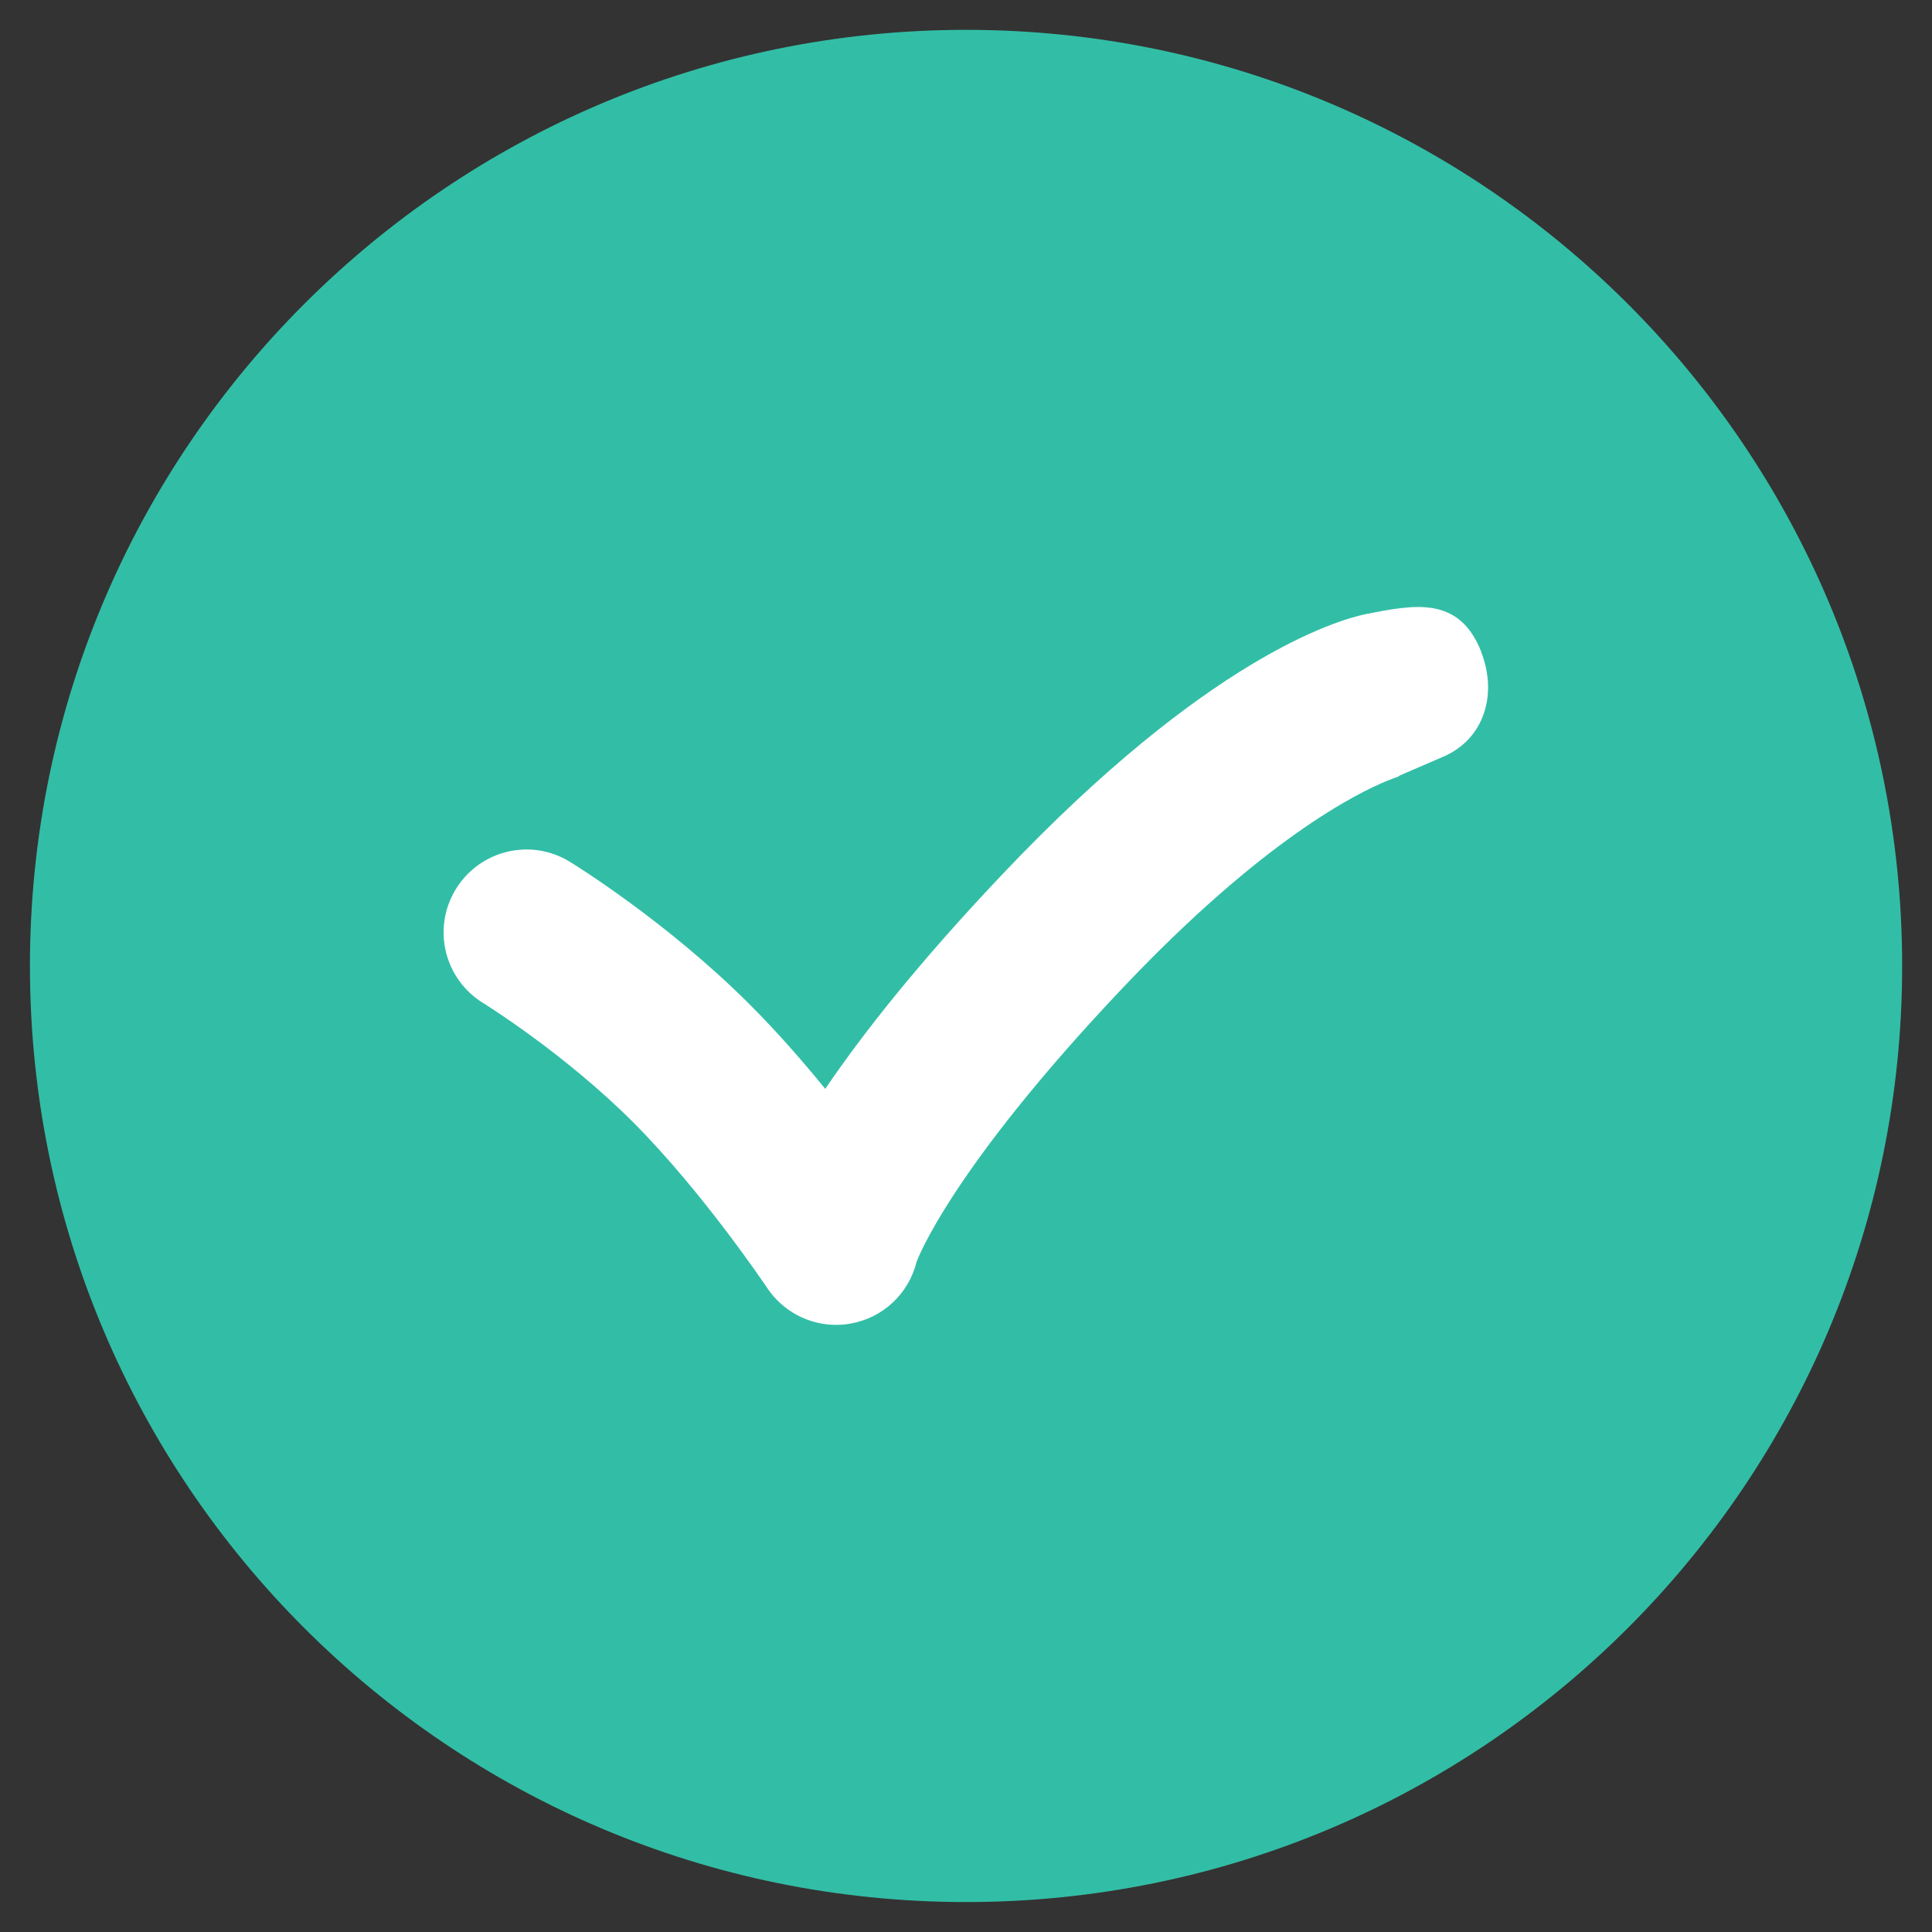
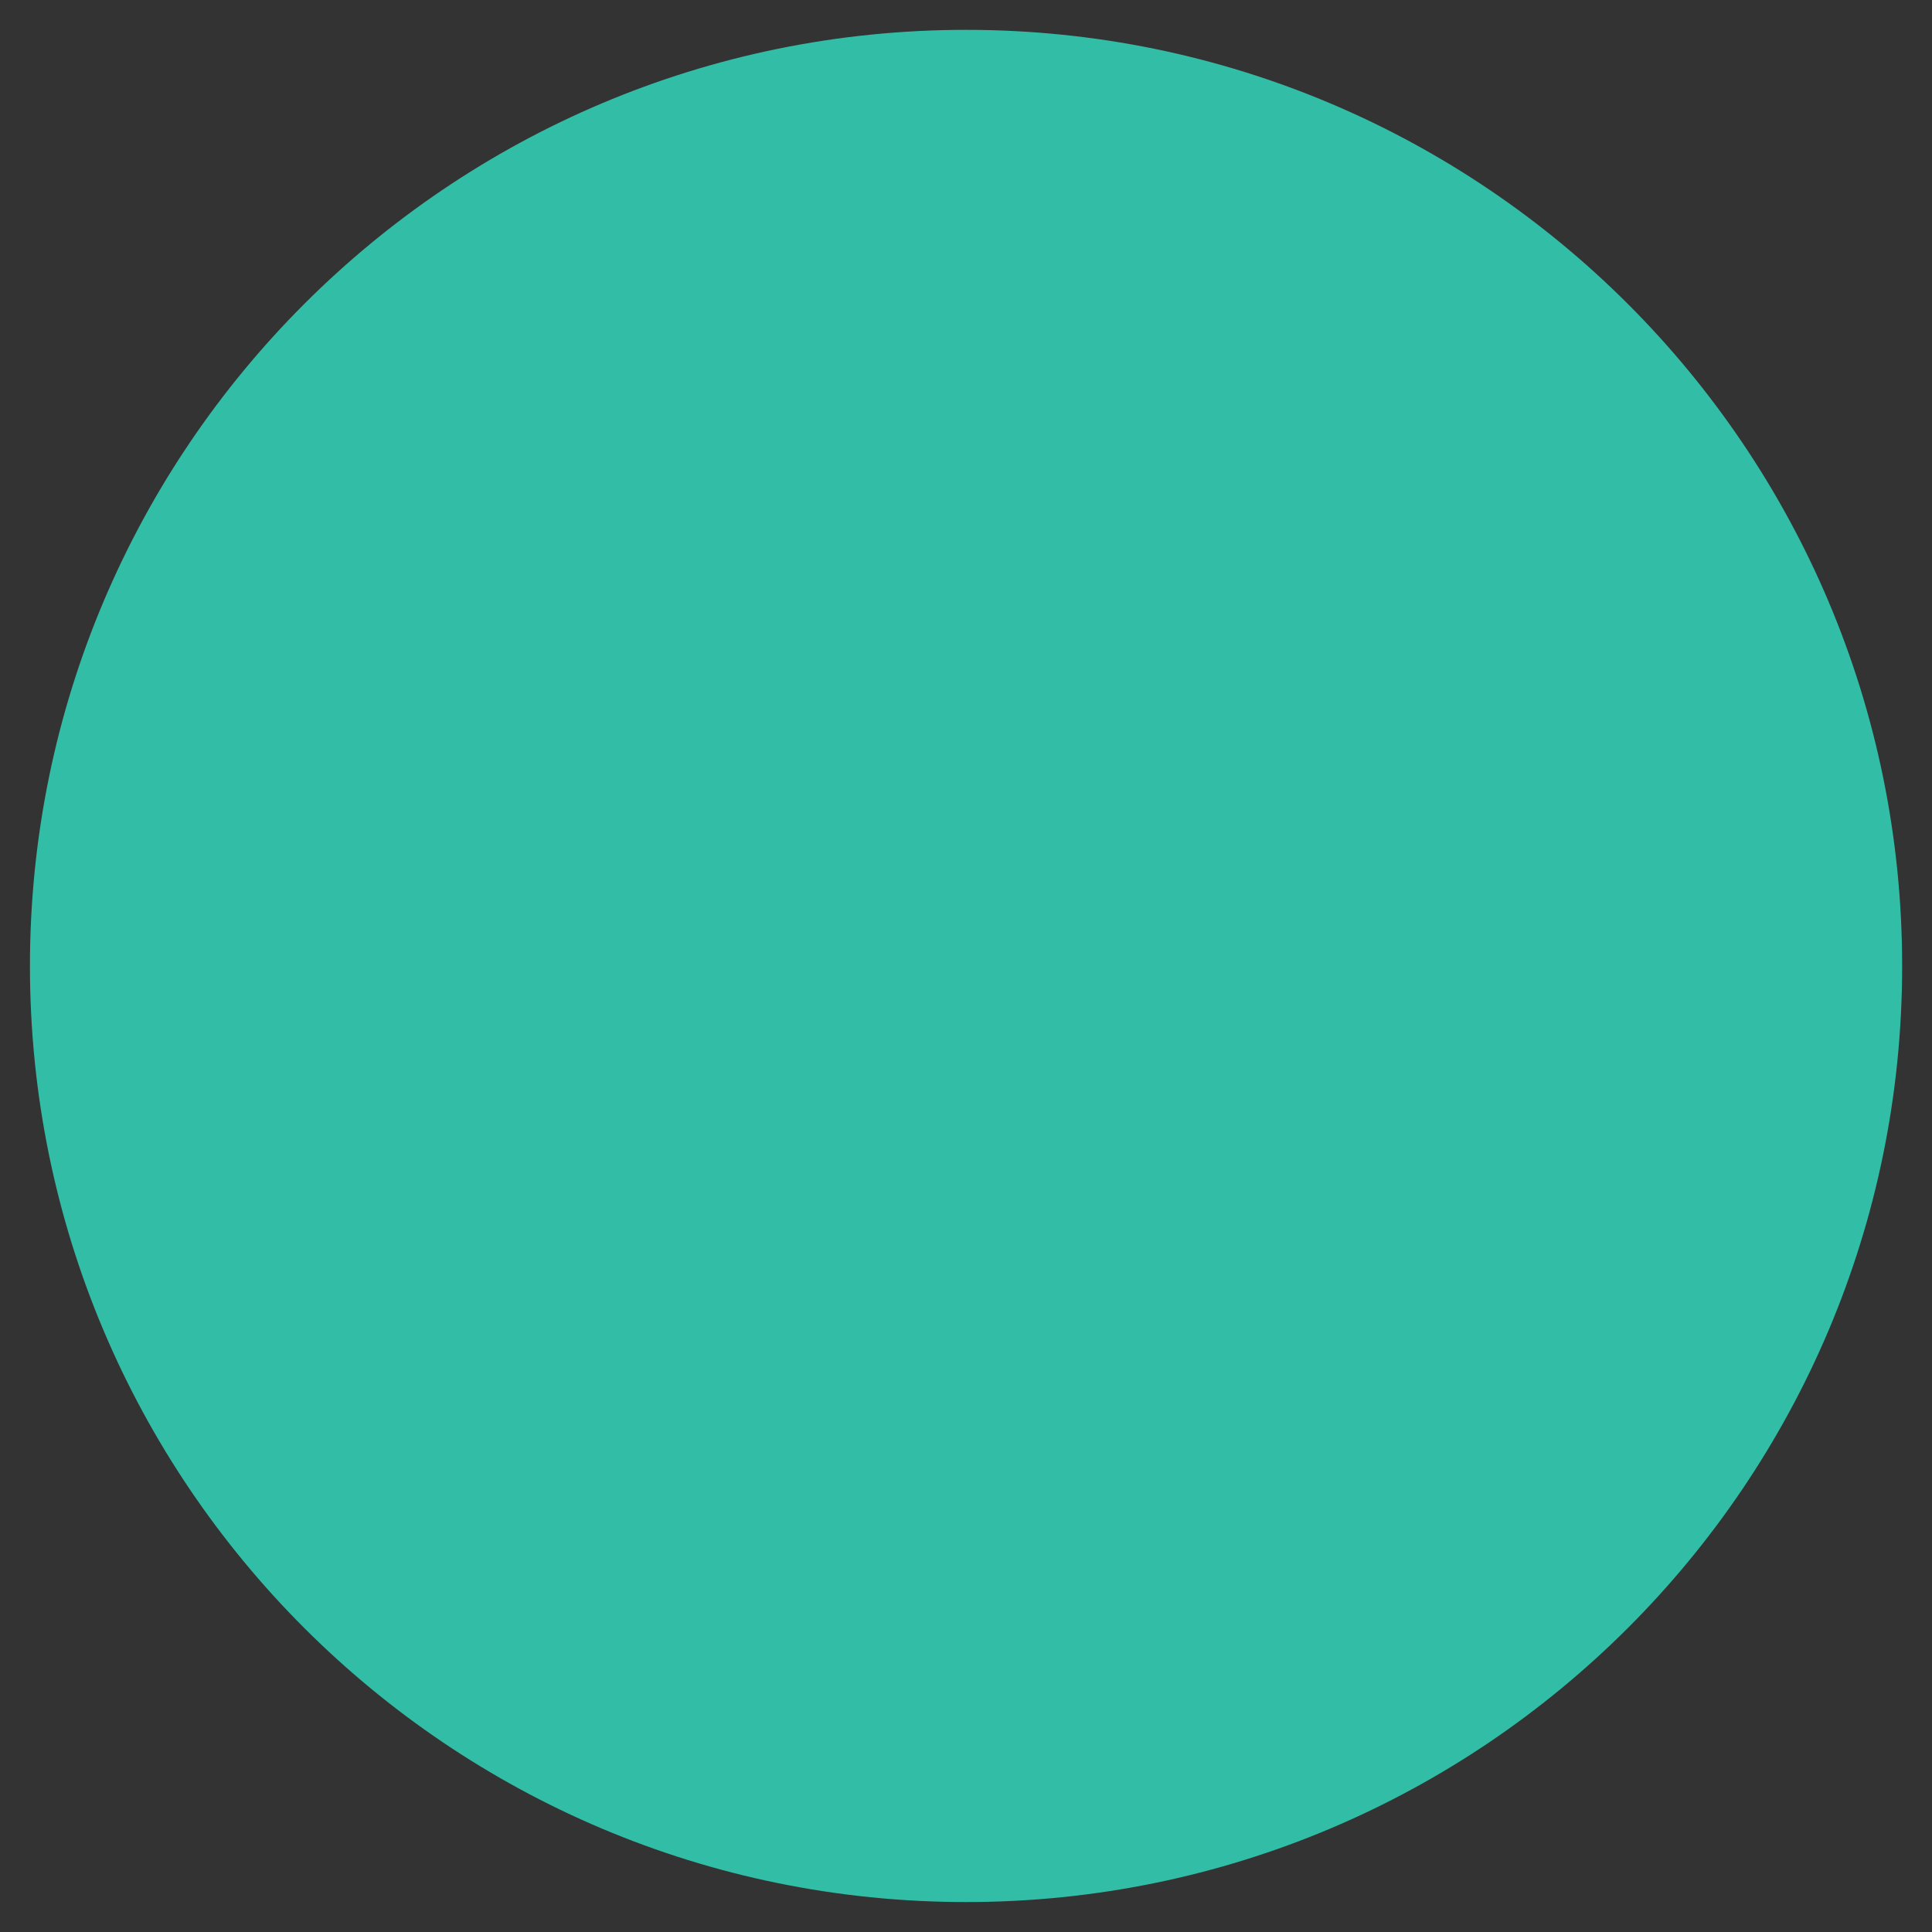
<svg xmlns="http://www.w3.org/2000/svg" version="1.1" width="20" height="20" viewBox="0 0 20 20">
  <rect x="0" y="0" width="20" height="20" fill="#333333" stroke="none" />
  <path fill="rgb(50, 190, 166)" d="M19.691 10c0-5.352-4.339-9.691-9.69-9.691s-9.691 4.338-9.691 9.691c0 5.352 4.339 9.69 9.691 9.69s9.69-4.339 9.69-9.69z" />
-   <path fill="rgb(255, 255, 255)" d="M15.336 6.753c-0.228-0.588-0.693-0.495-1.197-0.396-0.301 0.063-1.639 0.454-3.756 2.687-0.879 0.926-1.458 1.665-1.84 2.228-0.233-0.286-0.5-0.592-0.781-0.873-0.862-0.862-1.824-1.454-1.865-1.479-0.404-0.247-0.93-0.12-1.178 0.284s-0.121 0.931 0.282 1.179c0.008 0.005 0.834 0.516 1.548 1.229 0.728 0.728 1.387 1.712 1.393 1.721 0.161 0.241 0.43 0.382 0.714 0.382 0.049 0 0.098-0.004 0.147-0.013 0.335-0.058 0.603-0.308 0.685-0.638 0.002-0.008 0.342-0.947 2.138-2.841 1.446-1.526 2.411-2.010 2.745-2.145 0.003-0.001 0.006-0.001 0.010-0.002-0.002 0 0.011-0.005 0.031-0.014 0.057-0.022 0.088-0.030 0.090-0.030-0.016 0.004-0.025 0.005-0.025 0.005l-0.001-0.003c0.155-0.067 0.444-0.192 0.451-0.195 0.436-0.179 0.578-0.648 0.407-1.087z" />
</svg>